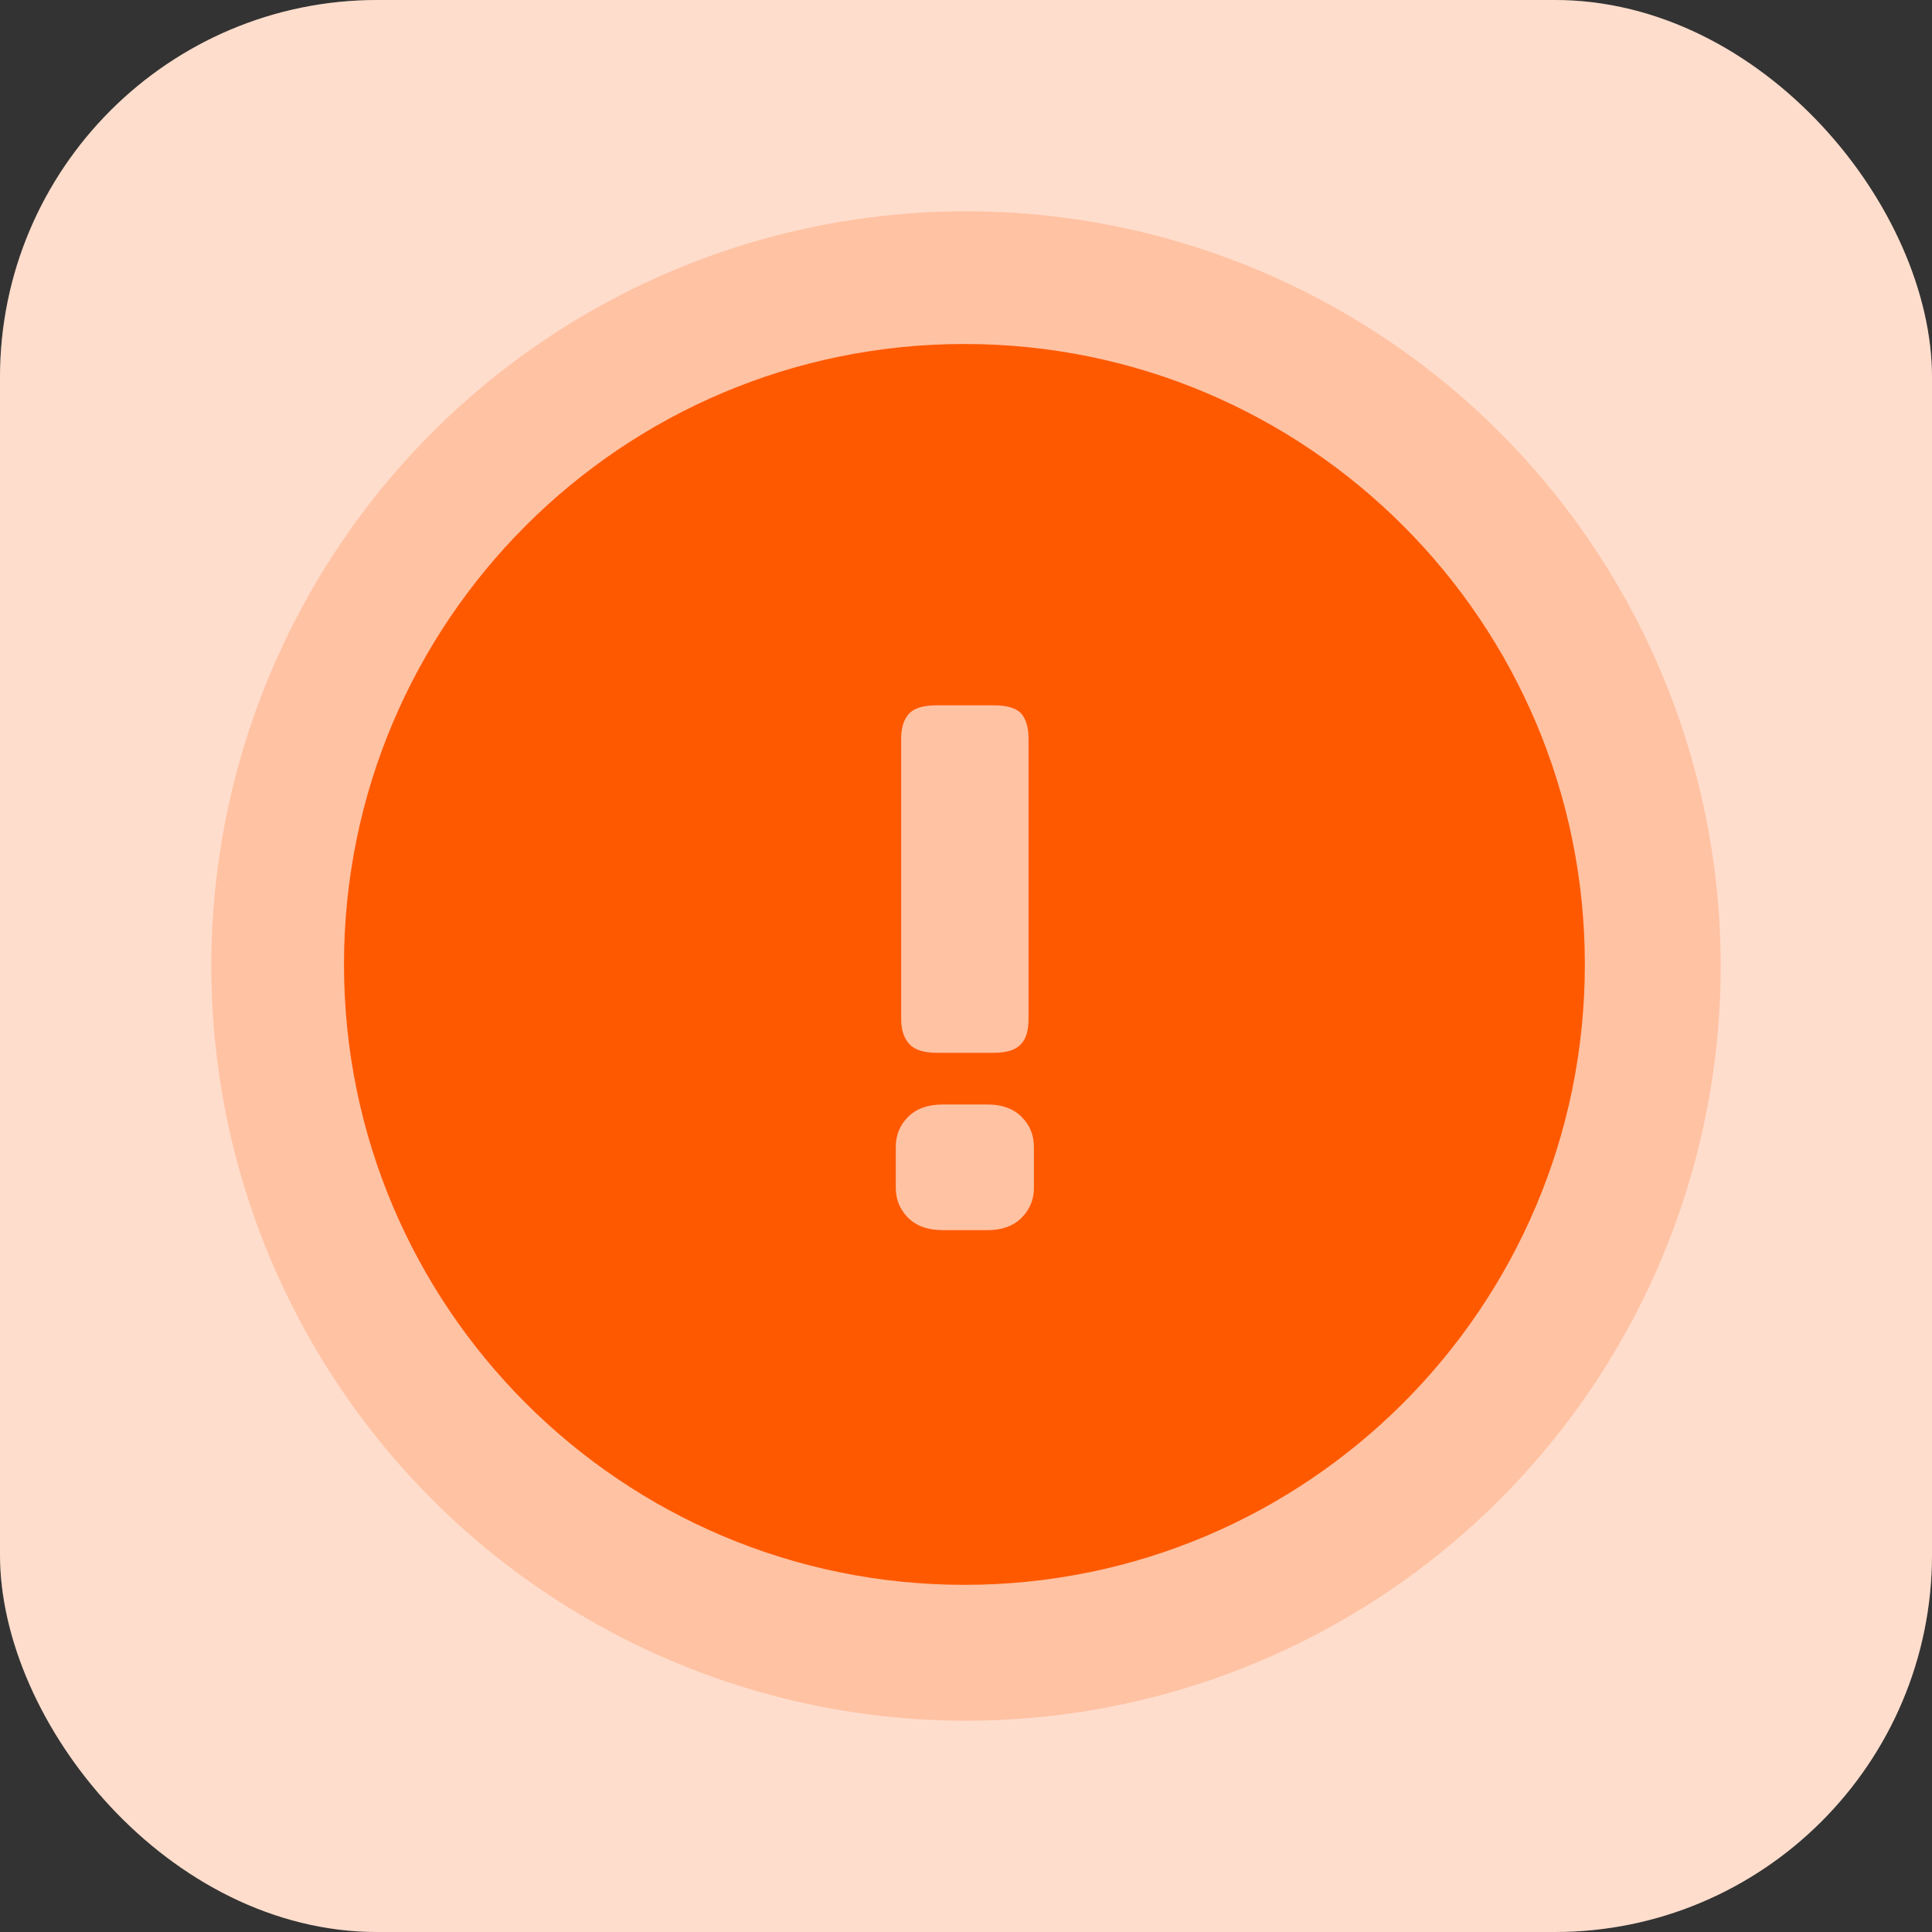
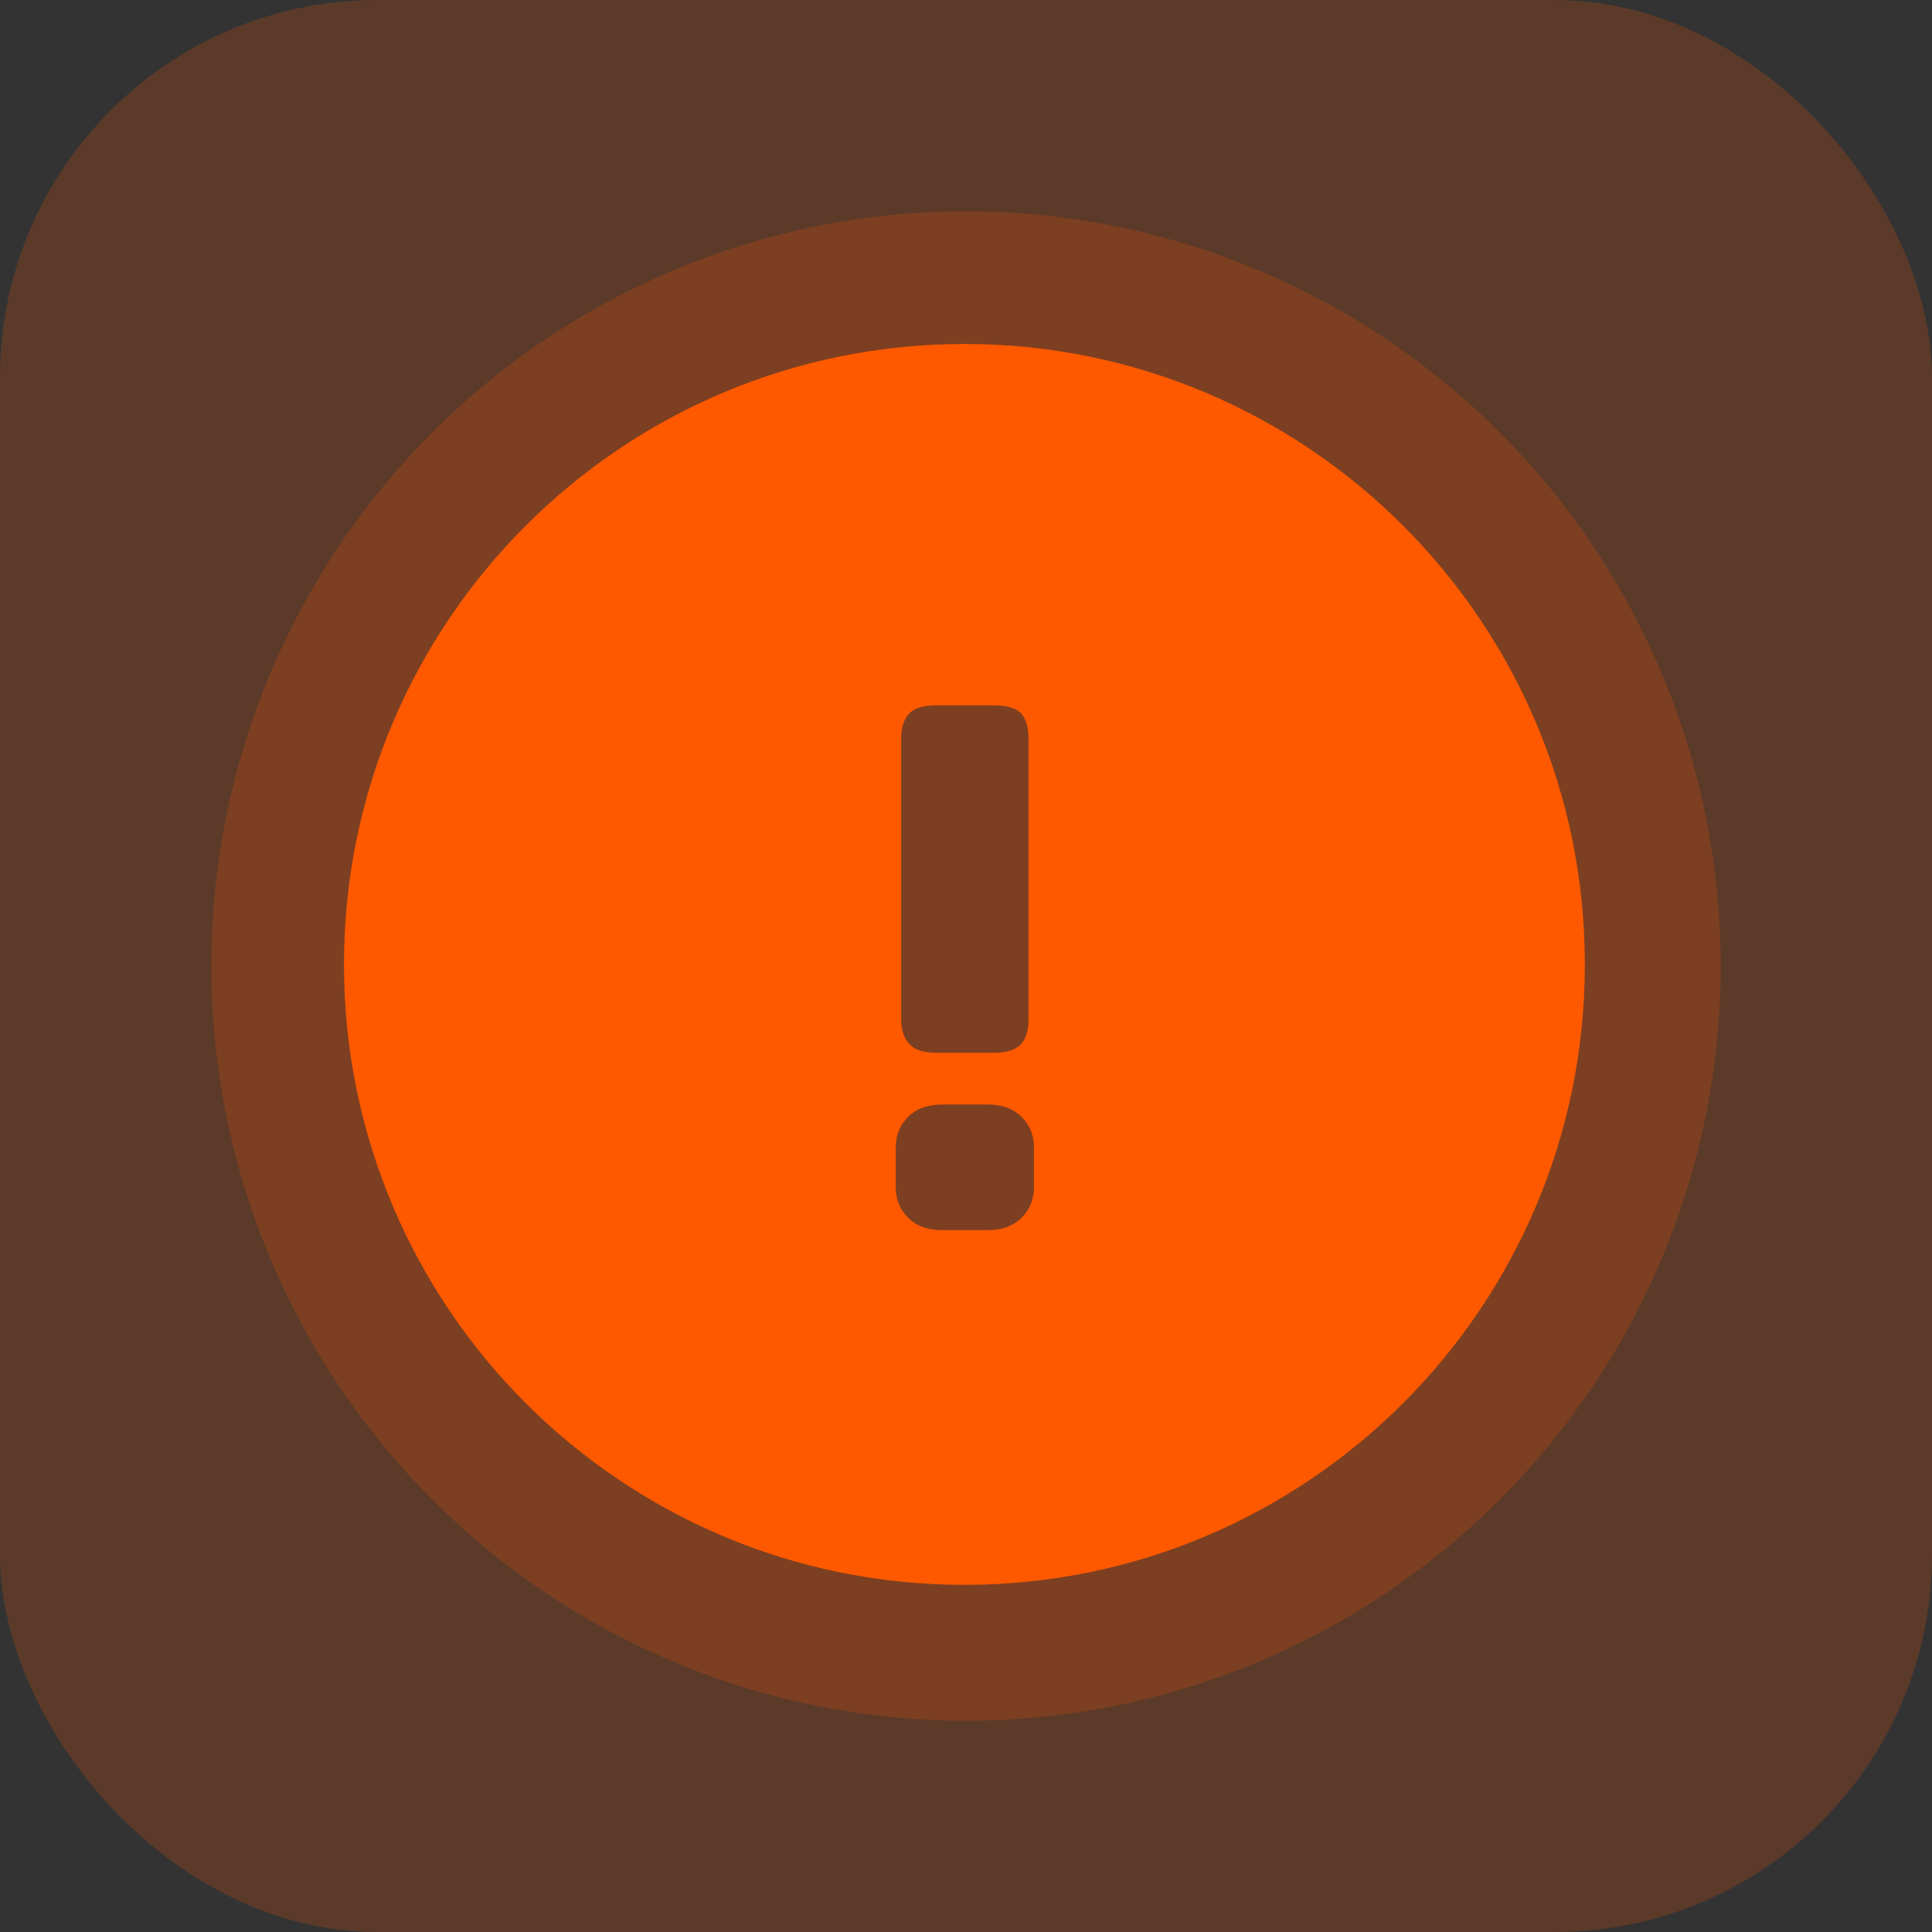
<svg xmlns="http://www.w3.org/2000/svg" width="256" height="256" viewBox="0 0 256 256" fill="none">
  <rect x="0" y="0" width="256" height="256" fill="#333333" stroke="none" />
-   <rect width="256" height="256" rx="50" fill="white" />
  <rect width="256" height="256" rx="50" fill="#FF5900" fill-opacity="0.2" />
  <circle cx="128" cy="128" r="100" transform="rotate(-180 128 128)" fill="#FF5900" fill-opacity="0.2" />
  <path fill-rule="evenodd" clip-rule="evenodd" d="M127.79 45.58C82.387 45.58 45.58 82.387 45.58 127.79C45.58 173.193 82.387 210 127.79 210C173.193 210 210 173.193 210 127.79C210 82.387 173.193 45.58 127.79 45.58ZM135.364 147.988C134.273 146.897 132.773 146.351 130.864 146.351L124.933 146.351C122.956 146.351 121.422 146.897 120.331 147.988C119.24 149.078 118.695 150.408 118.695 151.976L118.695 157.375C118.695 158.943 119.24 160.273 120.331 161.364C121.422 162.455 122.956 163 124.933 163L130.864 163C132.773 163 134.273 162.455 135.364 161.364C136.455 160.273 137 158.943 137 157.375L137 151.976C137 150.408 136.455 149.078 135.364 147.988ZM135.262 94.483C134.58 93.801 133.387 93.46 131.682 93.46L124.115 93.46C122.41 93.46 121.217 93.801 120.535 94.483C119.785 95.233 119.41 96.357 119.41 97.857L119.41 135C119.41 136.5 119.785 137.625 120.535 138.375C121.217 139.125 122.41 139.5 124.115 139.5L131.682 139.5C133.387 139.5 134.58 139.125 135.262 138.375C135.943 137.693 136.284 136.568 136.284 135L136.284 97.857C136.284 96.357 135.943 95.233 135.262 94.483Z" fill="#FF5900" />
</svg>